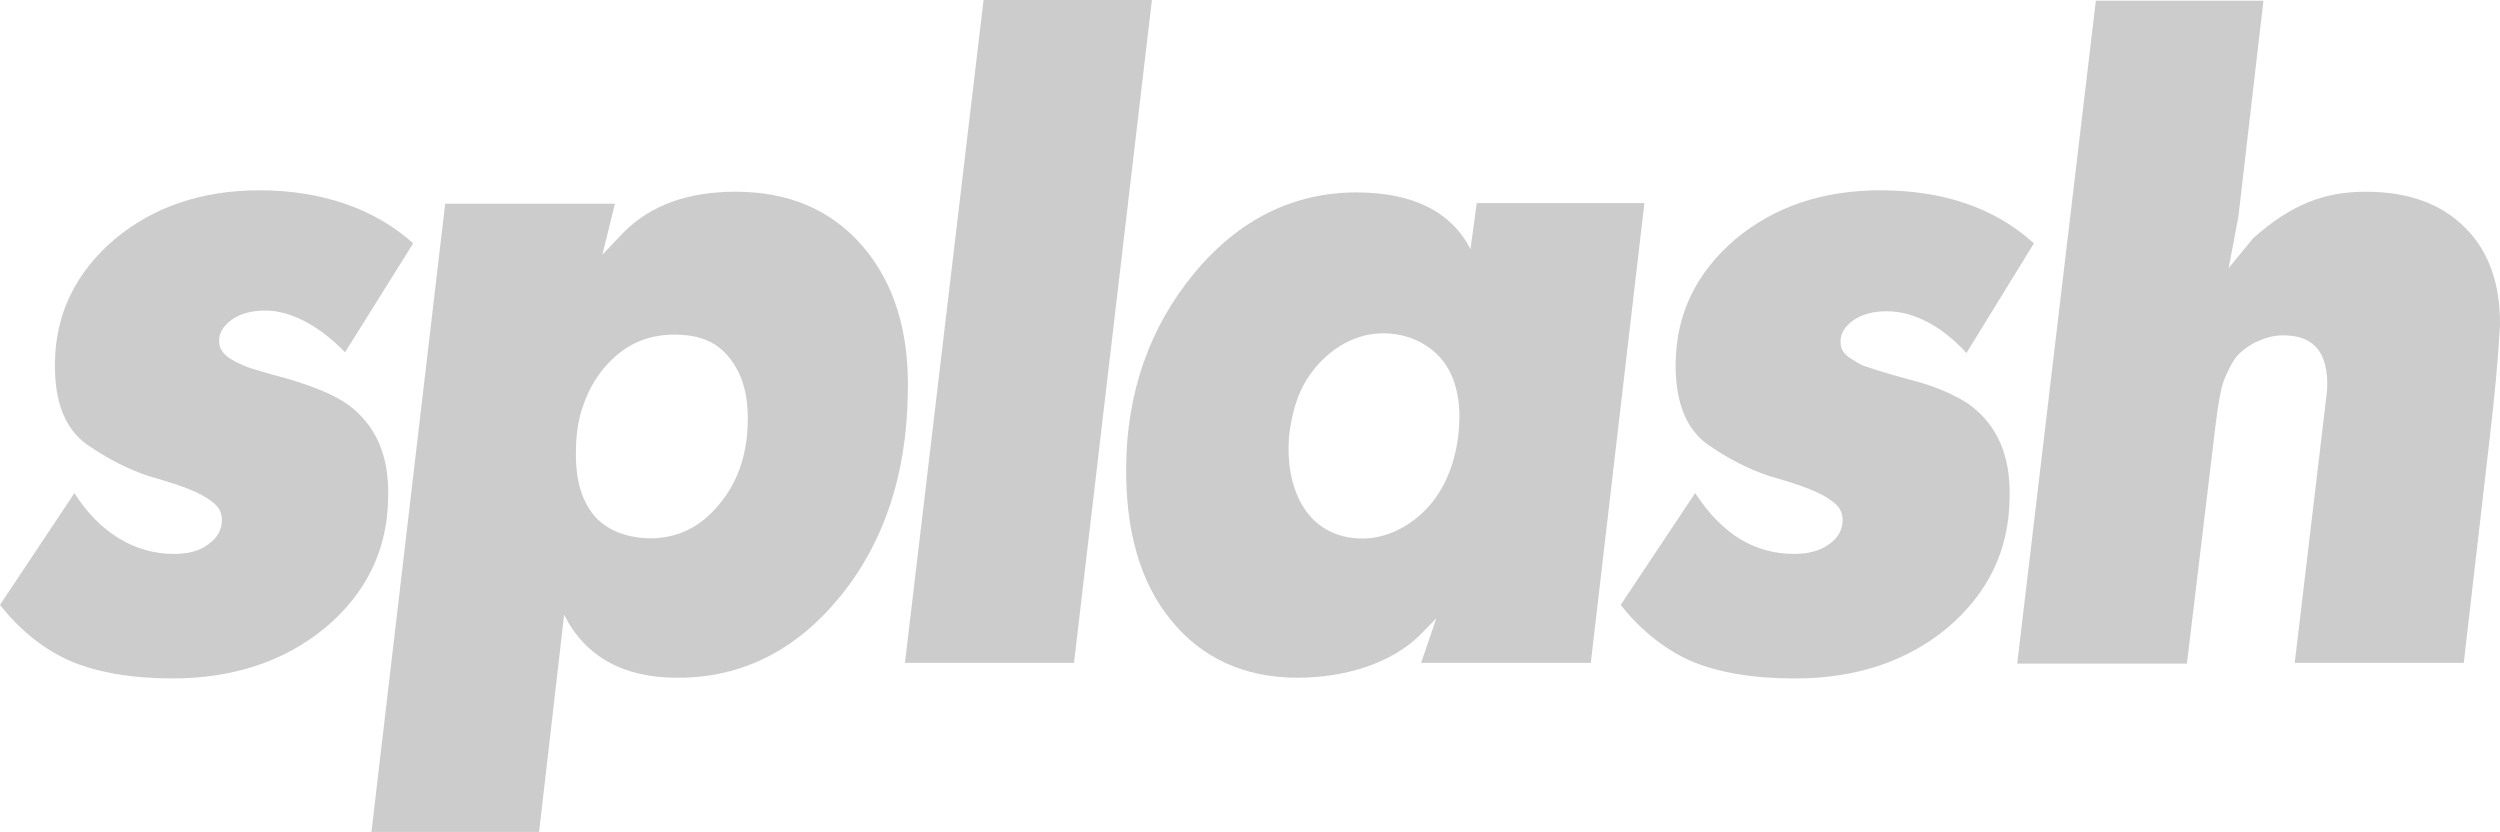
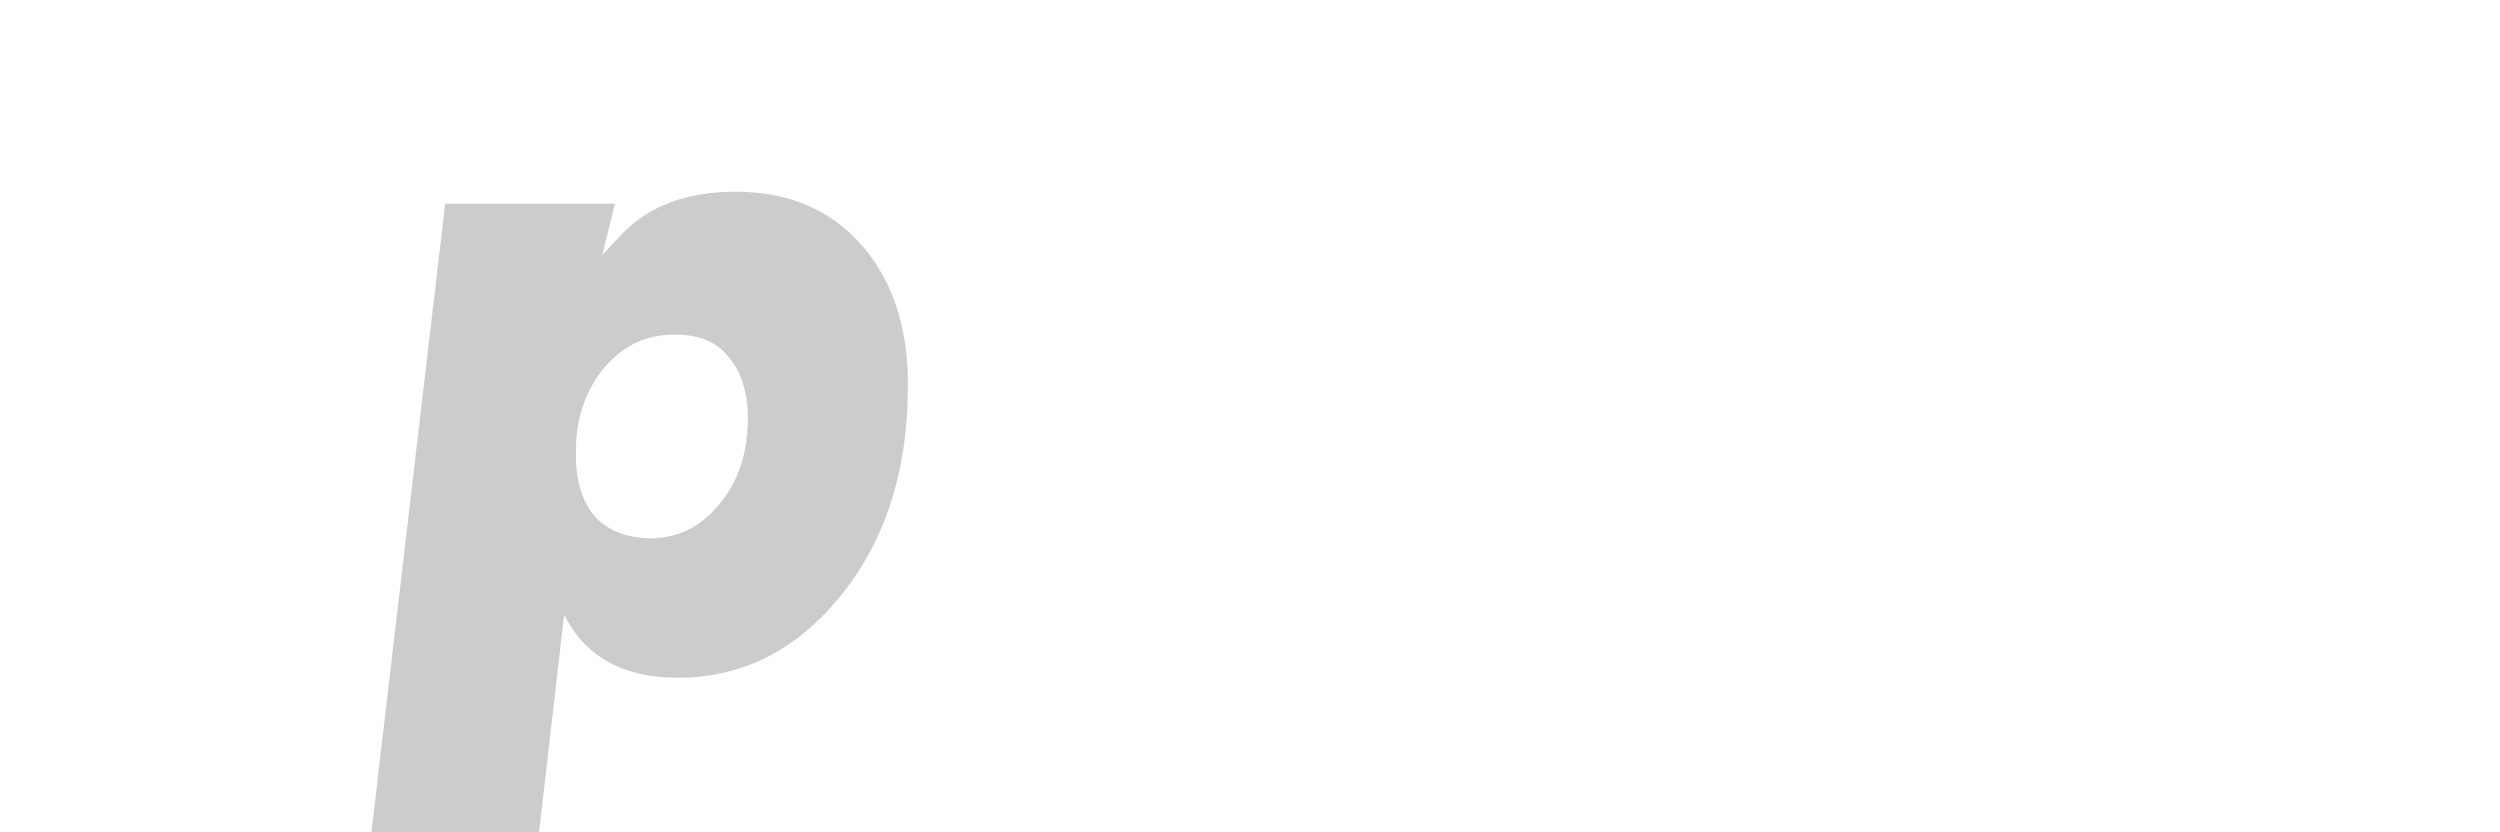
<svg xmlns="http://www.w3.org/2000/svg" width="1202" height="400" viewBox="0 0 1202 400" fill="none">
-   <path d="M198.656 117.007C180.262 100.34 154.511 91.496 124.746 91.496C97.321 91.496 73.911 99.32 55.183 114.965C36.453 130.952 26.756 150.68 26.42 174.149C26.087 193.537 31.436 206.462 42.138 213.945C52.507 221.089 62.206 225.85 71.57 228.912C80.934 231.633 87.288 233.673 91.302 235.374C95.65 237.074 99.328 239.116 102.338 241.497C105.349 243.877 106.687 246.598 106.687 250C106.687 254.422 104.68 258.503 100.333 261.564C95.983 264.966 90.298 266.327 83.61 266.327C64.882 266.327 47.824 256.123 35.784 237.074L0 290.816C10.369 304.081 22.742 313.266 35.117 318.369C47.824 323.47 63.878 326.19 82.941 326.19C112.037 326.19 136.786 318.028 156.518 301.701C176.251 285.034 186.283 264.285 186.617 239.456C187.286 219.048 180.598 204.081 166.887 194.218C159.863 189.456 150.497 185.714 137.791 181.973C127.755 179.252 119.394 176.87 117.389 175.85C114.378 174.49 112.037 173.469 109.697 171.769C107.021 169.728 105.349 167.347 105.349 163.945C105.349 159.864 107.356 156.802 111.368 153.741C115.716 150.68 121.068 149.32 127.755 149.32C140.131 149.32 154.175 157.143 165.882 169.388L198.656 117.007Z" fill="black" fill-opacity="0.2" />
-   <path d="M472.897 0L435.106 318.709H516.376L553.834 0H472.897Z" fill="black" fill-opacity="0.2" />
-   <path d="M683.263 318.706H764.853L790.627 97.619H710.023L707.012 119.727C697.631 101.7 679.239 92.516 652.157 92.516C622.059 92.516 595.636 105.442 574.232 131.293C552.829 157.142 541.791 188.435 541.458 224.149C541.122 255.102 548.146 279.932 562.862 297.96C577.578 316.326 598.312 325.851 623.73 325.851C647.81 325.851 669.213 318.368 682.25 305.781L690.619 297.278L683.263 318.706ZM619.716 210.544C620.385 203.401 622.059 196.258 624.399 190.135C630.084 176.19 642.124 164.625 656.504 161.225C670.885 157.822 687.608 163.265 695.631 176.19C700.321 183.673 702 193.197 701.654 202.041C701.309 215.986 697.31 230.612 688.62 241.497C679.905 252.381 666.204 259.862 652.49 258.842C627.075 257.141 618.044 233.333 619.716 210.544Z" fill="black" fill-opacity="0.2" />
-   <path d="M977.904 117.007C958.845 99.66 933.763 91.496 903.991 91.496C876.563 91.496 853.16 99.32 834.423 114.965C815.71 130.952 806.008 150.68 805.662 174.149C805.341 193.197 810.674 206.462 821.388 213.945C831.756 221.089 841.458 225.85 850.815 228.912C860.171 231.633 866.54 233.673 870.54 235.374C874.885 237.074 878.563 239.116 881.575 241.497C884.587 243.877 885.944 246.598 885.944 250C885.944 254.422 883.92 258.503 879.575 261.564C875.576 264.626 869.552 266.327 862.862 266.327C844.125 266.327 828.399 257.483 815.043 237.074L779.247 290.816C789.27 303.741 801.984 313.266 814.352 318.369C827.066 323.47 843.112 326.19 862.195 326.19H863.183C892.289 326.19 916.704 318.028 936.108 302.042C955.833 285.374 965.856 264.626 966.202 239.796C966.868 219.048 960.178 204.081 946.477 194.218C939.12 189.456 929.739 185.374 917.371 182.313C905.99 179.252 898.979 176.87 896.979 176.19C893.968 175.17 891.622 173.469 888.931 171.769C886.265 169.728 884.932 167.687 884.932 164.286C884.932 160.204 886.932 157.143 890.956 154.081C895.301 151.02 900.658 149.66 907.348 149.66C919.716 149.66 933.417 156.462 945.465 169.728L977.904 117.007Z" fill="black" fill-opacity="0.2" />
-   <path d="M1197.3 208.503C1199.3 191.496 1200.97 174.15 1201.99 156.803C1202.31 136.735 1196.63 120.748 1185.25 109.524C1173.89 97.959 1157.82 92.177 1137.43 92.177C1117.04 92.177 1101.31 98.639 1083.59 114.286L1083.24 114.626L1071.54 128.911L1076.23 104.082L1088.25 0.34H1007.68L969.88 319.049H1051.47L1065.2 204.762C1066.53 193.538 1067.86 186.735 1069.2 182.993C1070.87 178.911 1072.55 175.51 1074.55 172.449C1076.55 169.728 1079.91 167.007 1084.25 164.626C1088.6 162.585 1092.94 161.224 1097.64 161.224C1104.65 161.224 1109.68 162.925 1113.34 166.667C1116.35 169.728 1118.03 174.15 1118.69 179.932C1119.04 182.993 1119.04 186.055 1118.69 189.116L1103.31 318.708H1184.58L1197.3 208.503Z" fill="black" fill-opacity="0.2" />
  <path d="M271.231 295.578C281.264 315.647 299.658 325.851 325.409 325.851H326.078C356.848 325.851 382.935 312.583 404.003 286.734C425.073 260.885 435.775 228.231 436.444 190.135C437.446 160.203 430.09 136.394 415.04 118.707C399.991 101.02 379.254 92.177 353.839 92.177C330.761 92.177 312.703 98.639 299.658 111.904L289.625 122.449L295.646 97.959H214.041L178.59 400H259.191L271.231 295.578ZM350.494 171.768C356.848 179.591 359.857 189.795 359.524 203.061C359.188 219.047 354.505 232.312 345.477 242.857C336.447 253.742 325.409 258.843 312.367 258.843C300.996 258.502 292.635 255.102 286.616 248.98C279.926 241.496 276.583 231.292 276.916 216.667V216.327C276.916 210.544 277.585 205.102 278.924 199.659C281.6 189.795 286.28 180.952 292.635 174.49C301.33 165.306 311.698 160.884 324.407 160.884C336.111 160.884 344.472 164.286 350.494 171.768Z" fill="black" fill-opacity="0.2" />
</svg>